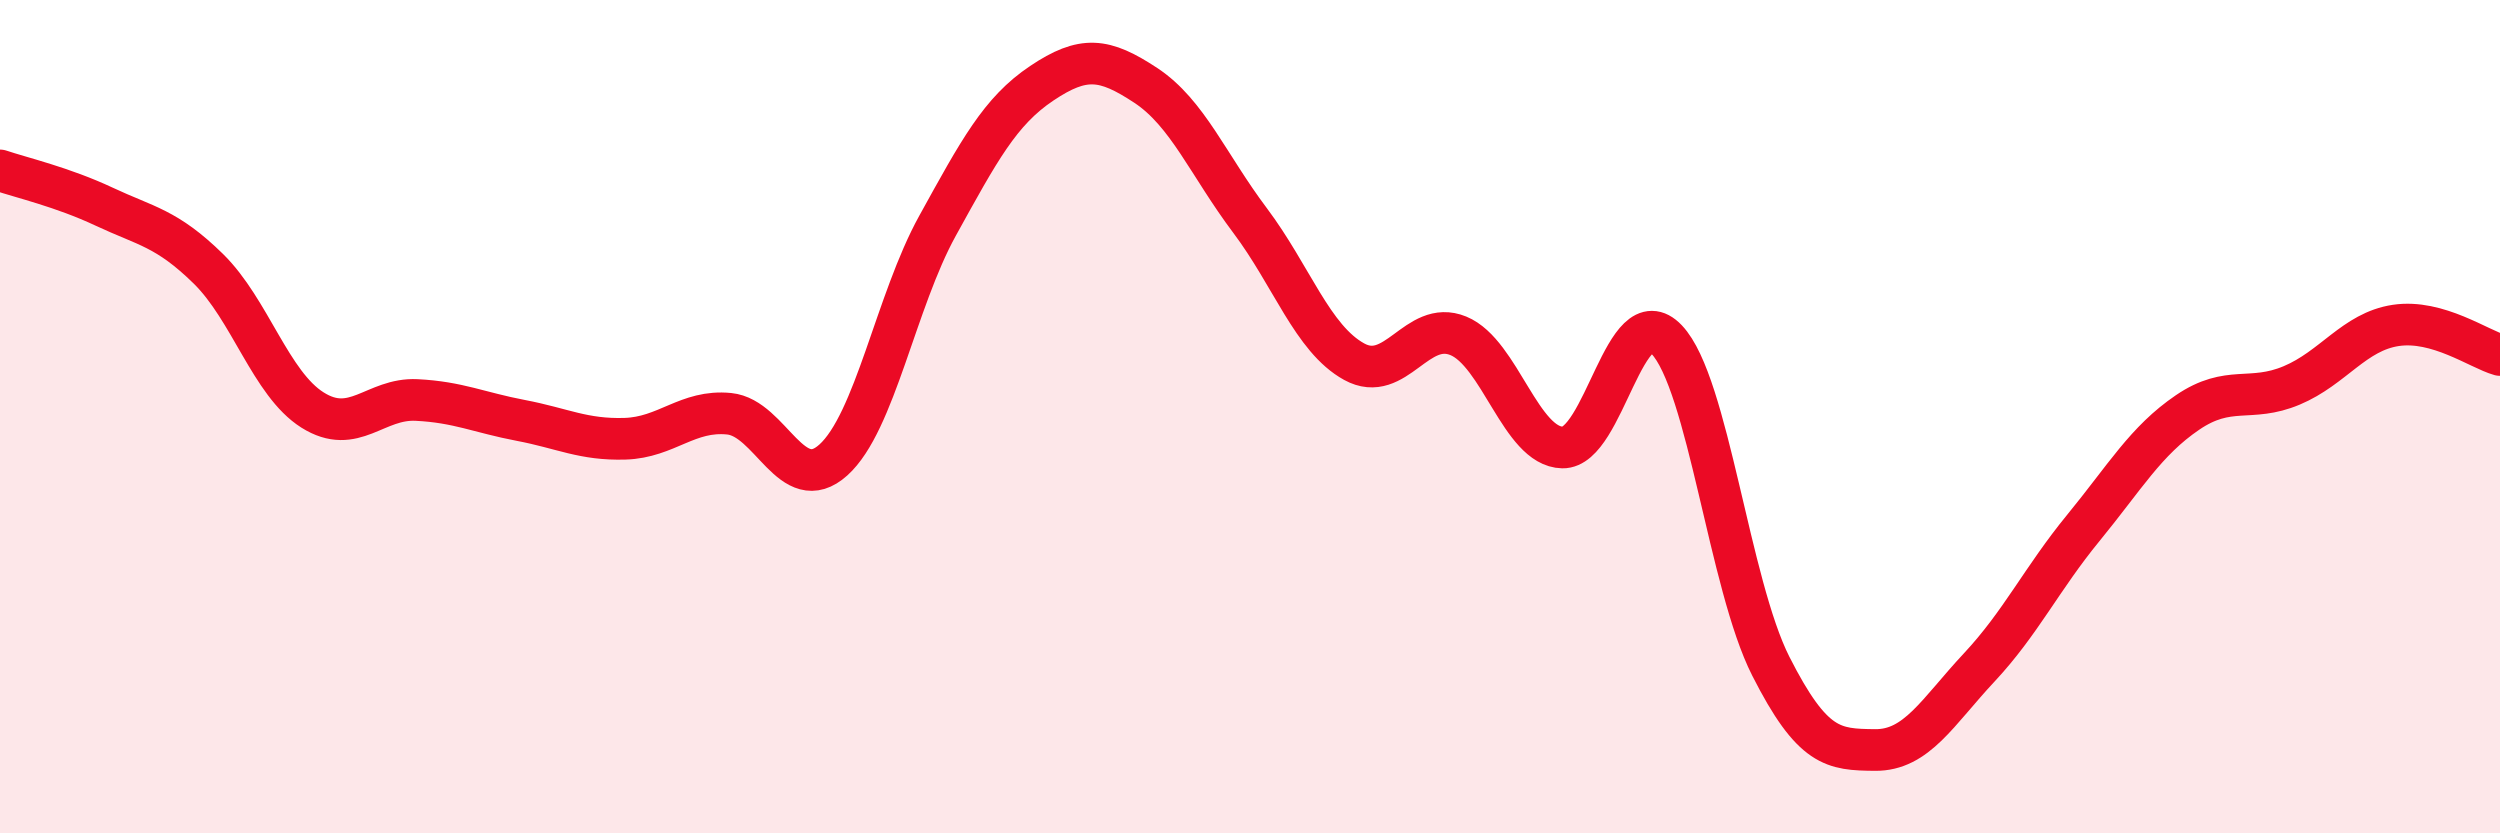
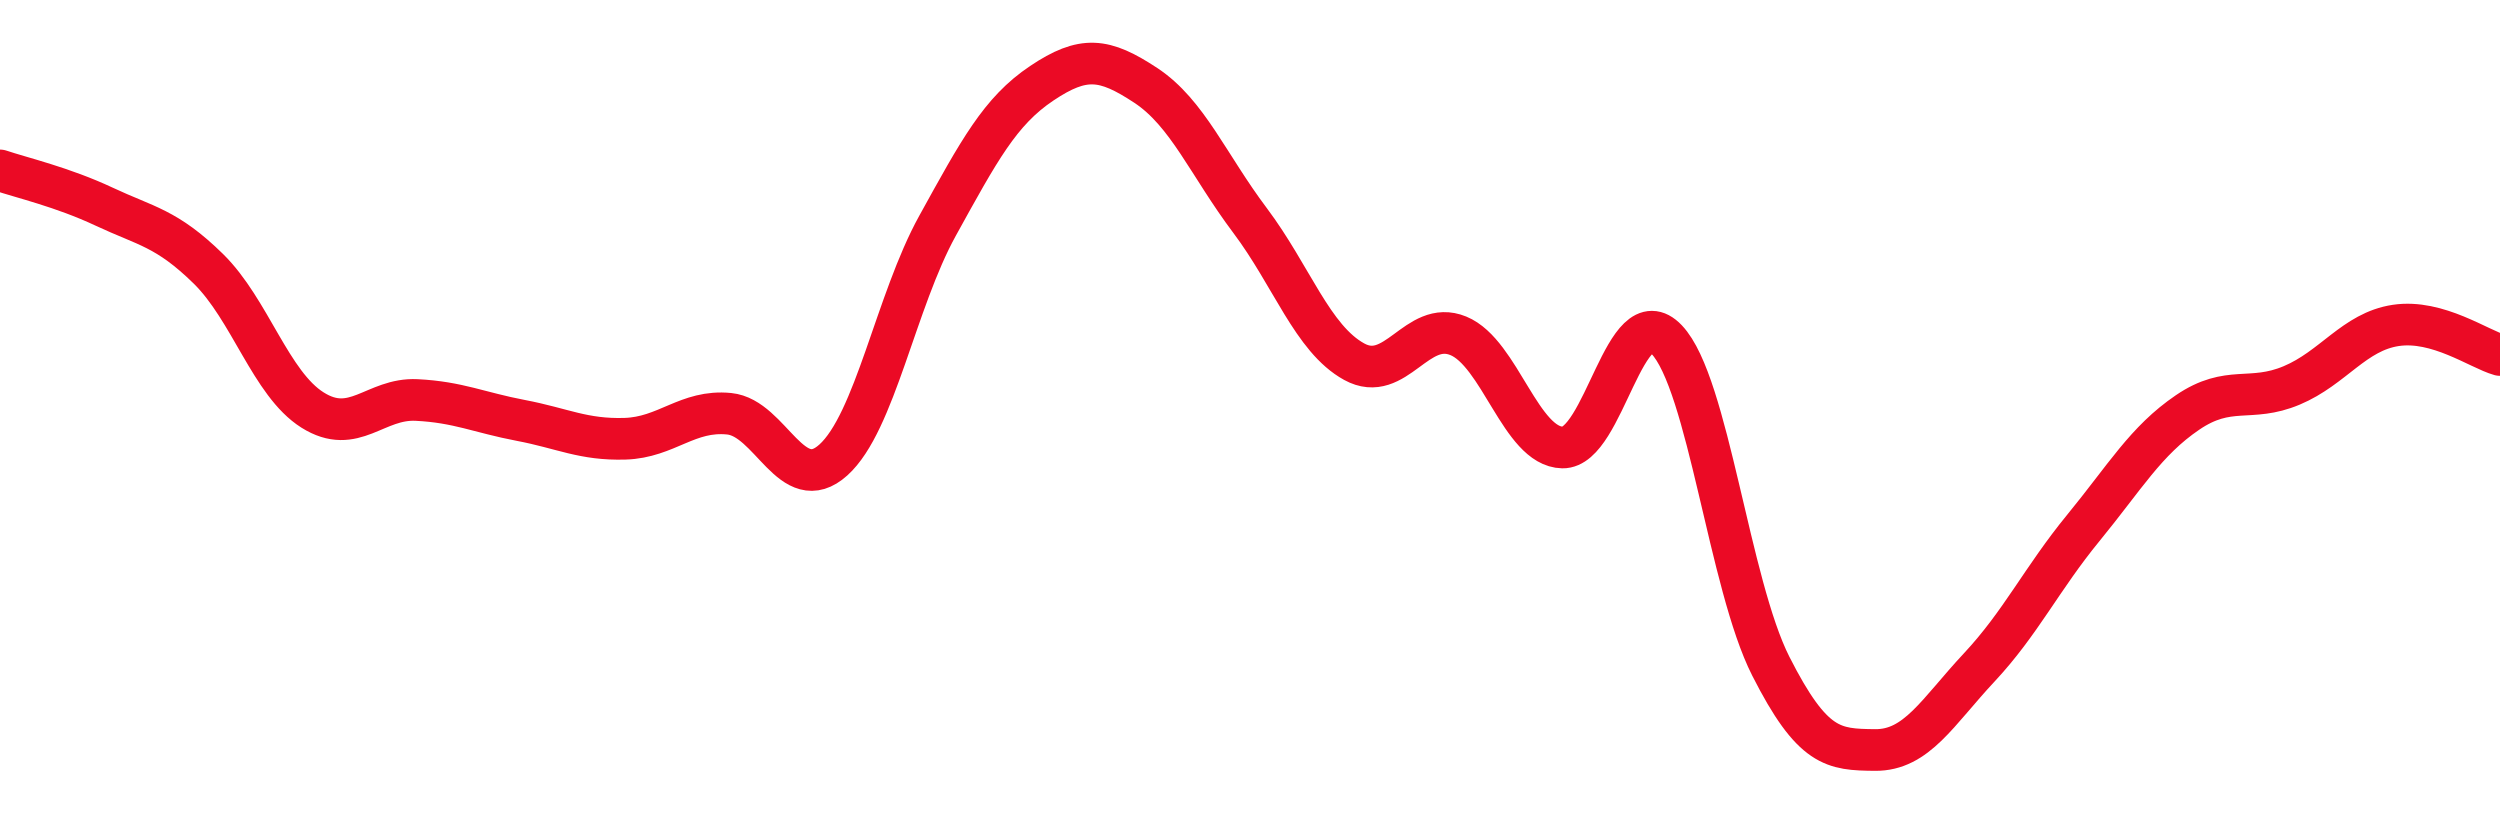
<svg xmlns="http://www.w3.org/2000/svg" width="60" height="20" viewBox="0 0 60 20">
-   <path d="M 0,4.09 C 0.5,4.26 1.5,4.49 2.5,4.96 C 3.5,5.43 4,5.47 5,6.45 C 6,7.43 6.5,9.21 7.5,9.84 C 8.5,10.47 9,9.55 10,9.6 C 11,9.65 11.5,9.9 12.5,10.09 C 13.5,10.28 14,10.56 15,10.53 C 16,10.5 16.5,9.83 17.5,9.93 C 18.5,10.03 19,11.94 20,11.04 C 21,10.14 21.5,7.23 22.5,5.42 C 23.5,3.61 24,2.67 25,2 C 26,1.33 26.5,1.39 27.5,2.05 C 28.5,2.71 29,3.96 30,5.29 C 31,6.62 31.5,8.13 32.5,8.68 C 33.5,9.23 34,7.65 35,8.06 C 36,8.47 36.5,10.72 37.5,10.74 C 38.5,10.76 39,7.1 40,8.15 C 41,9.2 41.5,14.02 42.5,15.99 C 43.5,17.96 44,17.99 45,18 C 46,18.01 46.5,17.09 47.5,16.02 C 48.5,14.95 49,13.89 50,12.67 C 51,11.45 51.5,10.58 52.5,9.9 C 53.5,9.22 54,9.67 55,9.25 C 56,8.83 56.5,7.96 57.5,7.81 C 58.5,7.66 59.5,8.38 60,8.52L60 20L0 20Z" fill="#EB0A25" opacity="0.1" stroke-linecap="round" stroke-linejoin="round" />
  <path d="M 0,4.09 C 0.5,4.26 1.5,4.49 2.5,4.96 C 3.5,5.43 4,5.47 5,6.45 C 6,7.43 6.5,9.21 7.5,9.84 C 8.5,10.47 9,9.55 10,9.6 C 11,9.65 11.5,9.9 12.5,10.09 C 13.5,10.28 14,10.56 15,10.53 C 16,10.5 16.5,9.83 17.5,9.93 C 18.5,10.03 19,11.94 20,11.04 C 21,10.14 21.5,7.23 22.5,5.42 C 23.5,3.61 24,2.67 25,2 C 26,1.33 26.5,1.39 27.5,2.05 C 28.5,2.71 29,3.96 30,5.29 C 31,6.62 31.5,8.13 32.5,8.68 C 33.5,9.23 34,7.65 35,8.06 C 36,8.47 36.5,10.72 37.5,10.74 C 38.5,10.76 39,7.1 40,8.15 C 41,9.2 41.5,14.02 42.5,15.99 C 43.5,17.96 44,17.99 45,18 C 46,18.01 46.5,17.09 47.5,16.02 C 48.5,14.95 49,13.89 50,12.67 C 51,11.45 51.5,10.58 52.5,9.9 C 53.5,9.22 54,9.67 55,9.25 C 56,8.83 56.5,7.96 57.5,7.81 C 58.5,7.66 59.5,8.38 60,8.52" stroke="#EB0A25" stroke-width="1" fill="none" stroke-linecap="round" stroke-linejoin="round" />
</svg>